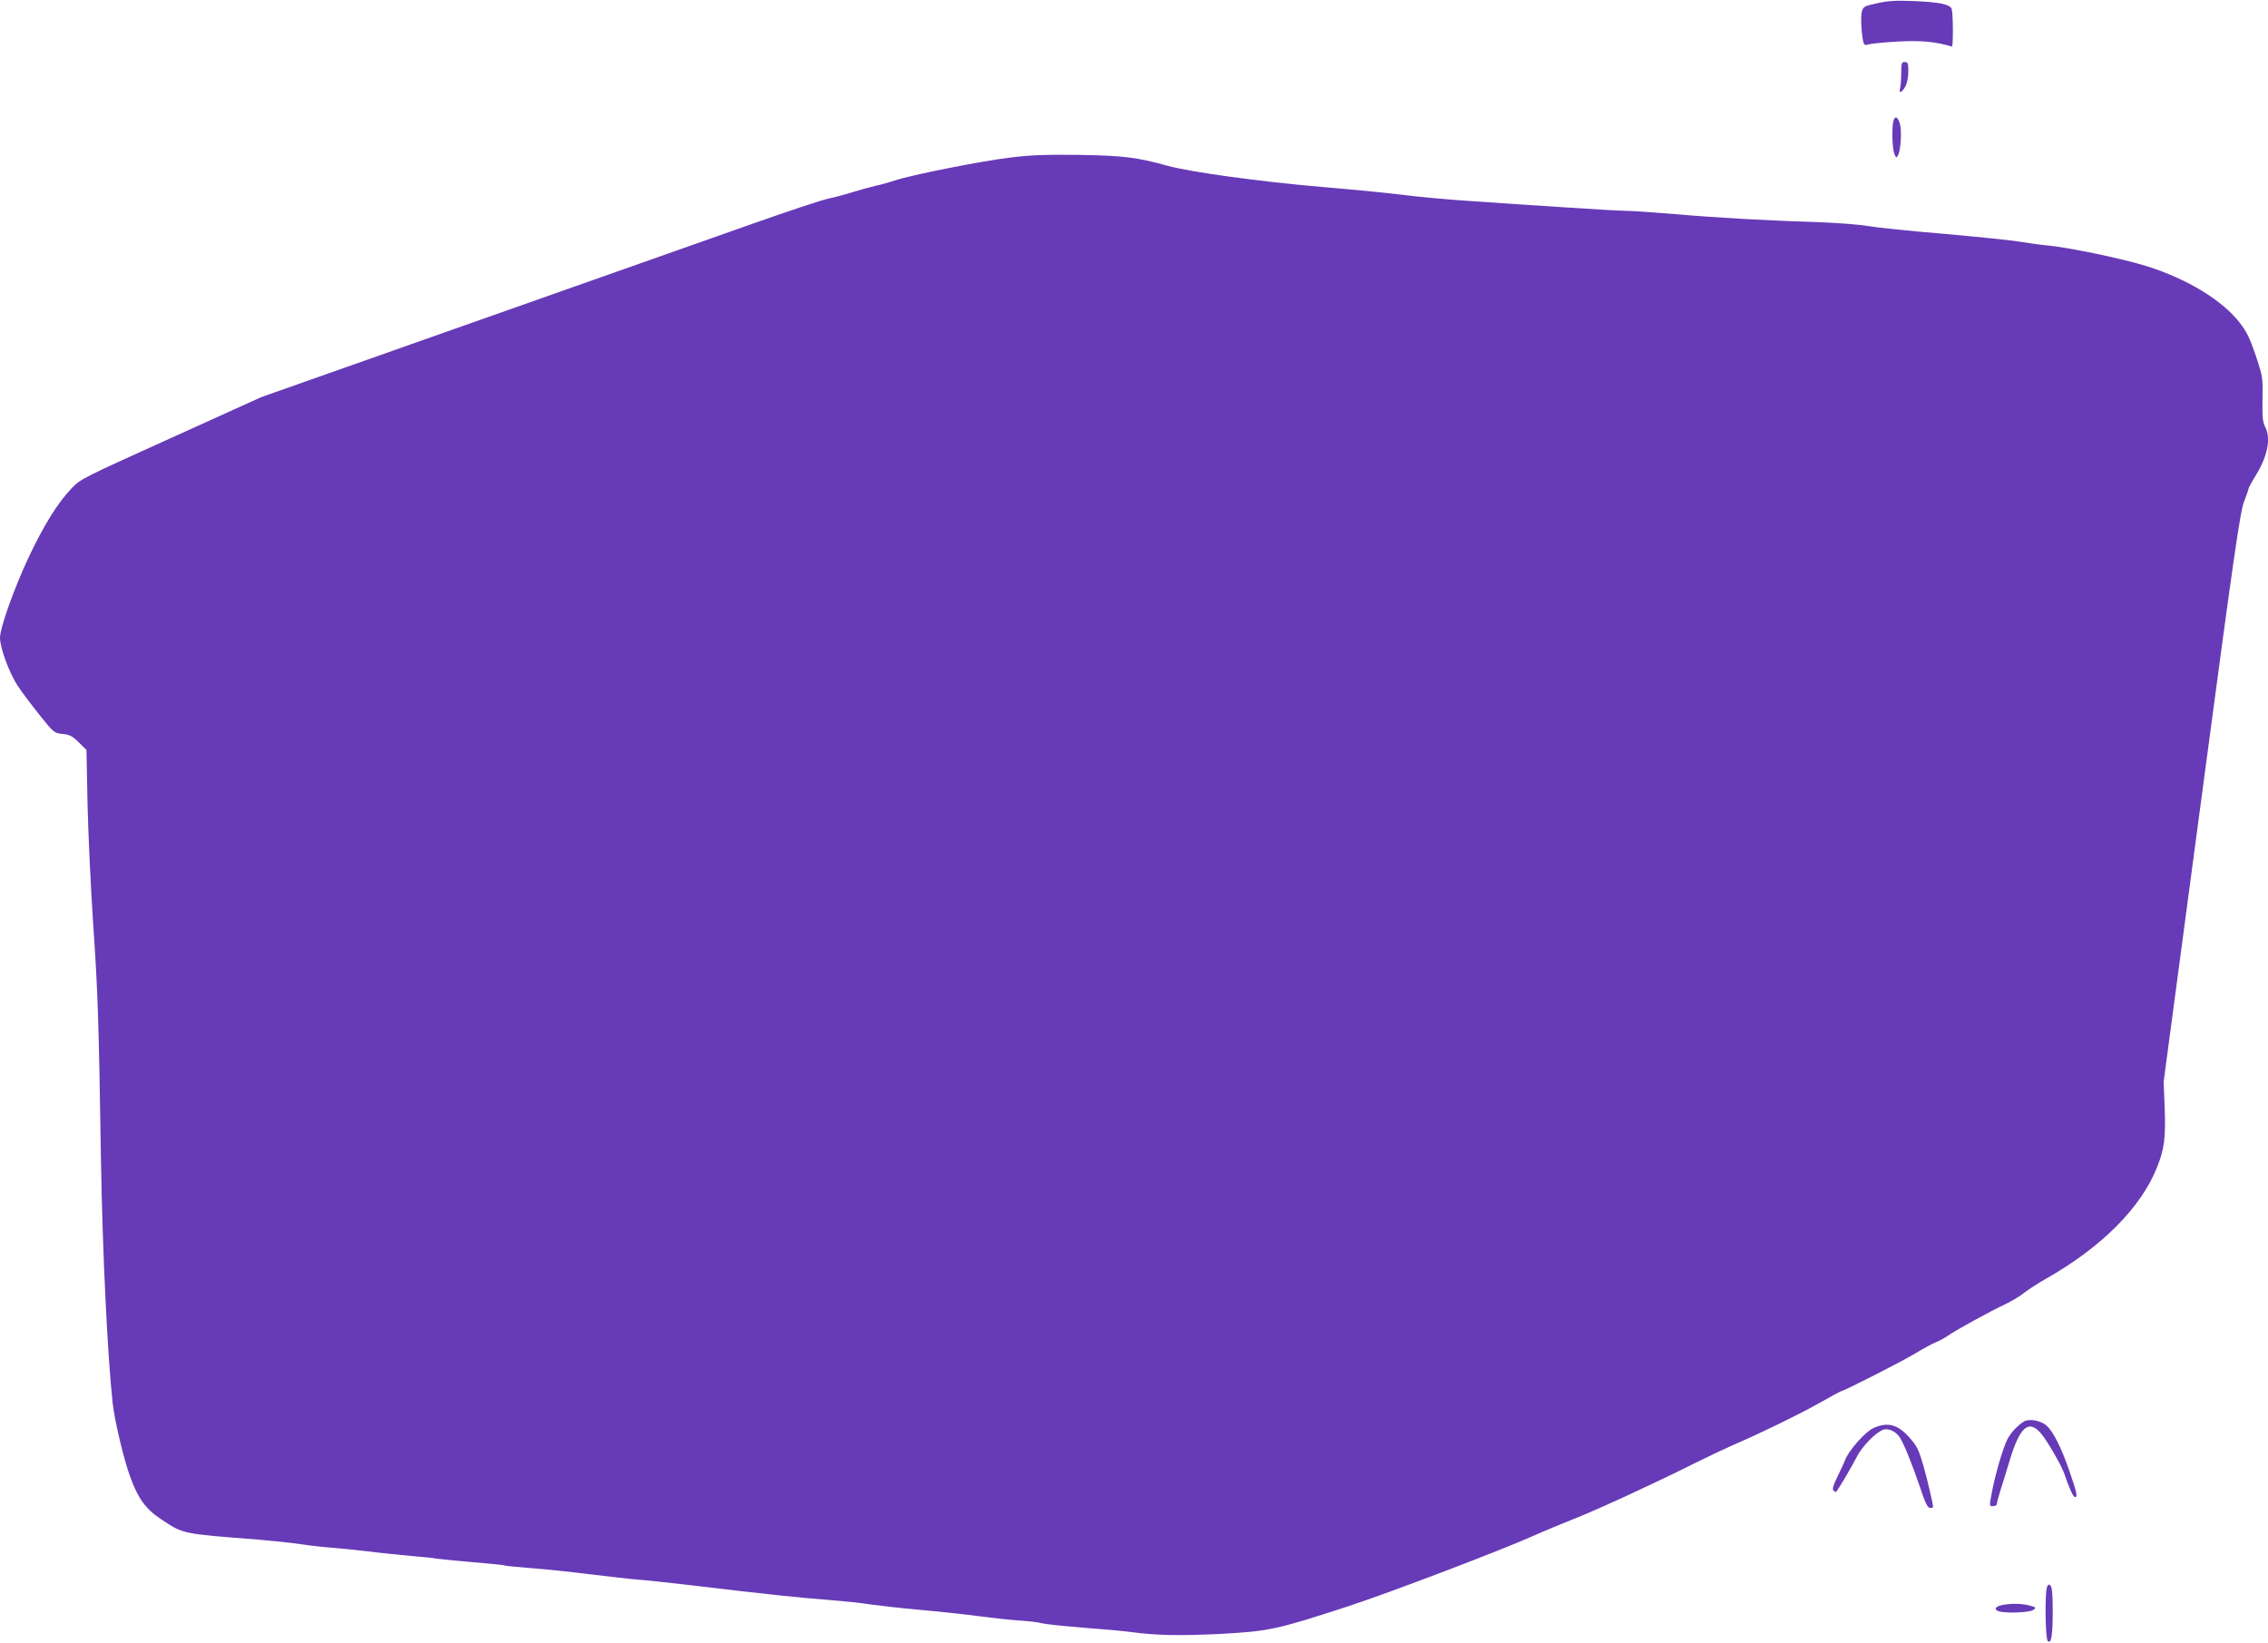
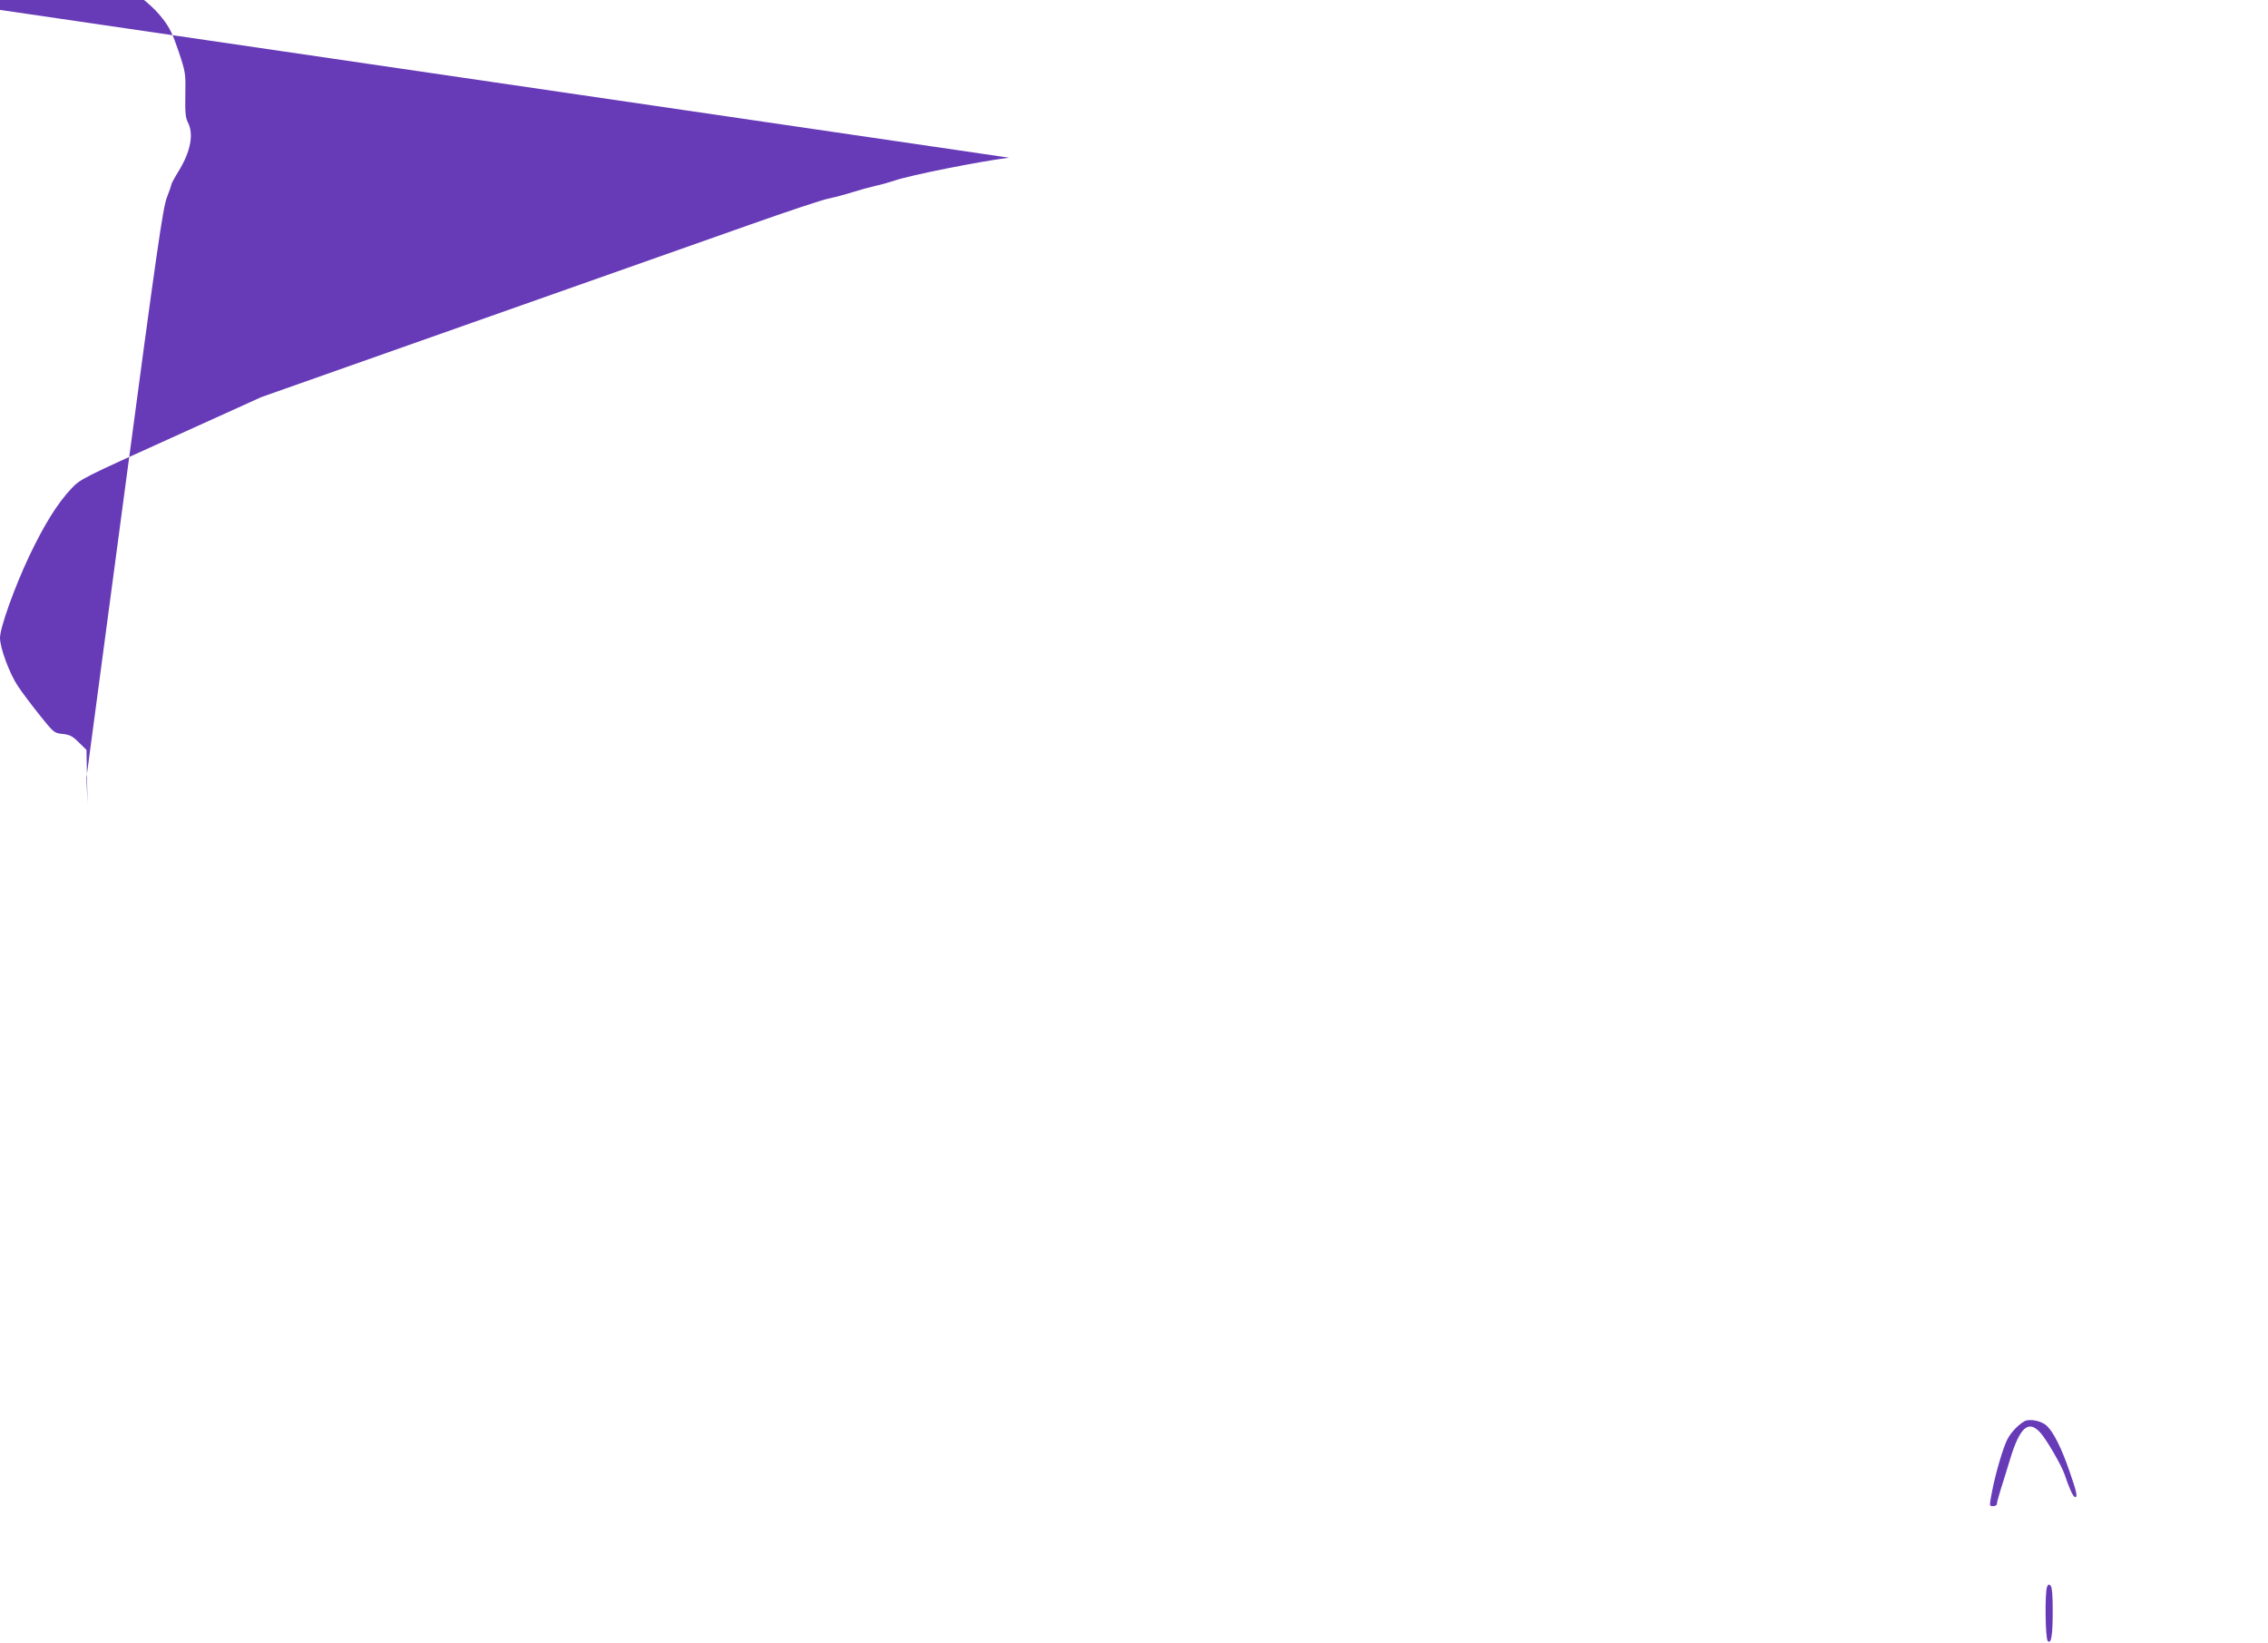
<svg xmlns="http://www.w3.org/2000/svg" version="1.0" width="1280pt" height="927pt" viewBox="0 0 1280 927" preserveAspectRatio="xMidYMid meet">
  <g transform="translate(0,927) scale(0.1,-0.1)" fill="#673ab7" stroke="none">
-     <path d="M10596 9252 c-74 -16 -80 -19 -88 -47 -8 -28 -3 -122 8 -172 5 -18 10 -20 36 -12 17 4 92 11 167 15 127 6 204 -1 297 -29 8 -3 7 187 -1 212 -8 26 -67 39 -215 45 -97 4 -143 2 -204 -12z" />
-     <path d="M10730 8858 c0 -35 -3 -73 -6 -85 -9 -33 8 -28 29 8 10 19 17 52 17 85 0 47 -2 54 -20 54 -18 0 -20 -7 -20 -62z" />
-     <path d="M10686 8588 c-10 -37 -7 -154 5 -185 10 -26 11 -27 21 -9 15 27 22 135 11 175 -11 42 -28 50 -37 19z" />
-     <path d="M5695 8380 c-163 -20 -560 -99 -646 -129 -30 -10 -79 -24 -109 -30 -30 -7 -89 -23 -130 -36 -41 -13 -102 -29 -135 -36 -33 -6 -231 -72 -440 -146 -209 -74 -915 -323 -1570 -554 l-1190 -420 -510 -231 c-500 -226 -511 -231 -562 -285 -79 -84 -152 -201 -238 -381 -84 -178 -165 -405 -165 -462 0 -57 54 -202 101 -272 23 -35 79 -109 123 -164 80 -100 82 -101 129 -106 40 -4 56 -12 91 -47 l44 -43 6 -306 c4 -169 18 -467 31 -662 27 -398 32 -529 45 -1355 9 -525 37 -1100 66 -1365 11 -97 62 -315 99 -415 44 -122 88 -182 173 -238 128 -85 114 -82 552 -116 80 -7 188 -18 240 -26 52 -8 133 -17 180 -20 47 -4 135 -13 195 -20 61 -8 171 -19 245 -26 74 -6 138 -13 141 -15 3 -1 90 -10 194 -19 103 -9 191 -17 194 -20 4 -2 72 -9 151 -15 80 -6 231 -22 335 -35 105 -13 226 -27 270 -30 44 -3 190 -19 325 -35 392 -47 605 -69 755 -80 77 -6 181 -17 230 -25 50 -7 173 -21 275 -30 102 -9 253 -25 335 -36 83 -11 188 -22 235 -25 47 -3 101 -9 120 -15 19 -5 125 -16 235 -25 110 -8 229 -19 265 -24 145 -20 280 -22 507 -11 275 15 318 24 728 158 234 77 855 313 1045 398 58 26 157 67 220 92 122 47 456 201 680 313 74 37 169 82 210 100 175 76 364 168 487 236 72 41 134 74 137 74 13 0 349 171 419 214 39 24 89 51 110 60 21 8 52 25 69 37 40 29 244 141 328 180 36 17 83 46 105 64 22 17 78 54 125 80 314 179 534 401 624 628 41 103 49 165 43 332 l-6 150 214 1605 c184 1382 218 1614 240 1669 14 36 25 68 25 73 0 4 18 38 41 75 68 111 87 210 52 276 -13 26 -16 56 -14 155 2 120 2 125 -38 245 -33 98 -51 135 -91 186 -98 127 -298 248 -525 319 -134 42 -437 105 -560 117 -38 3 -106 13 -150 20 -44 8 -237 28 -430 45 -192 16 -386 36 -430 44 -44 8 -159 17 -255 21 -316 10 -601 26 -829 46 -123 10 -249 19 -280 19 -31 0 -189 9 -351 20 -162 10 -398 26 -525 35 -126 8 -300 24 -385 35 -85 11 -292 31 -460 45 -349 30 -744 84 -873 120 -168 47 -249 57 -502 61 -189 2 -272 -1 -390 -16z" />
+     <path d="M5695 8380 c-163 -20 -560 -99 -646 -129 -30 -10 -79 -24 -109 -30 -30 -7 -89 -23 -130 -36 -41 -13 -102 -29 -135 -36 -33 -6 -231 -72 -440 -146 -209 -74 -915 -323 -1570 -554 l-1190 -420 -510 -231 c-500 -226 -511 -231 -562 -285 -79 -84 -152 -201 -238 -381 -84 -178 -165 -405 -165 -462 0 -57 54 -202 101 -272 23 -35 79 -109 123 -164 80 -100 82 -101 129 -106 40 -4 56 -12 91 -47 l44 -43 6 -306 l-6 150 214 1605 c184 1382 218 1614 240 1669 14 36 25 68 25 73 0 4 18 38 41 75 68 111 87 210 52 276 -13 26 -16 56 -14 155 2 120 2 125 -38 245 -33 98 -51 135 -91 186 -98 127 -298 248 -525 319 -134 42 -437 105 -560 117 -38 3 -106 13 -150 20 -44 8 -237 28 -430 45 -192 16 -386 36 -430 44 -44 8 -159 17 -255 21 -316 10 -601 26 -829 46 -123 10 -249 19 -280 19 -31 0 -189 9 -351 20 -162 10 -398 26 -525 35 -126 8 -300 24 -385 35 -85 11 -292 31 -460 45 -349 30 -744 84 -873 120 -168 47 -249 57 -502 61 -189 2 -272 -1 -390 -16z" />
    <path d="M11425 1249 c-36 -21 -76 -63 -96 -102 -24 -47 -65 -186 -85 -287 -18 -94 -18 -90 6 -90 11 0 20 6 20 13 0 8 9 40 19 73 10 32 36 114 56 181 55 179 103 221 169 149 35 -38 121 -186 138 -237 24 -72 47 -124 57 -127 19 -6 12 26 -29 144 -45 131 -90 221 -128 257 -31 29 -97 42 -127 26z" />
-     <path d="M10574 1211 c-47 -21 -139 -125 -161 -181 -7 -19 -28 -63 -45 -98 -23 -47 -28 -66 -20 -74 7 -7 13 -10 15 -7 17 21 91 147 115 195 31 61 105 138 150 155 28 11 72 -9 94 -43 23 -36 66 -141 112 -275 31 -95 45 -123 59 -123 9 0 17 2 17 4 0 16 -34 163 -54 231 -29 99 -37 115 -84 167 -64 70 -120 84 -198 49z" />
    <path d="M11553 314 c-13 -32 -10 -291 4 -305 20 -20 28 33 28 173 0 86 -4 131 -12 139 -10 10 -14 8 -20 -7z" />
-     <path d="M11296 211 c-37 -8 -44 -26 -14 -35 45 -12 173 -6 193 8 18 13 17 15 -20 25 -43 12 -111 13 -159 2z" />
  </g>
</svg>